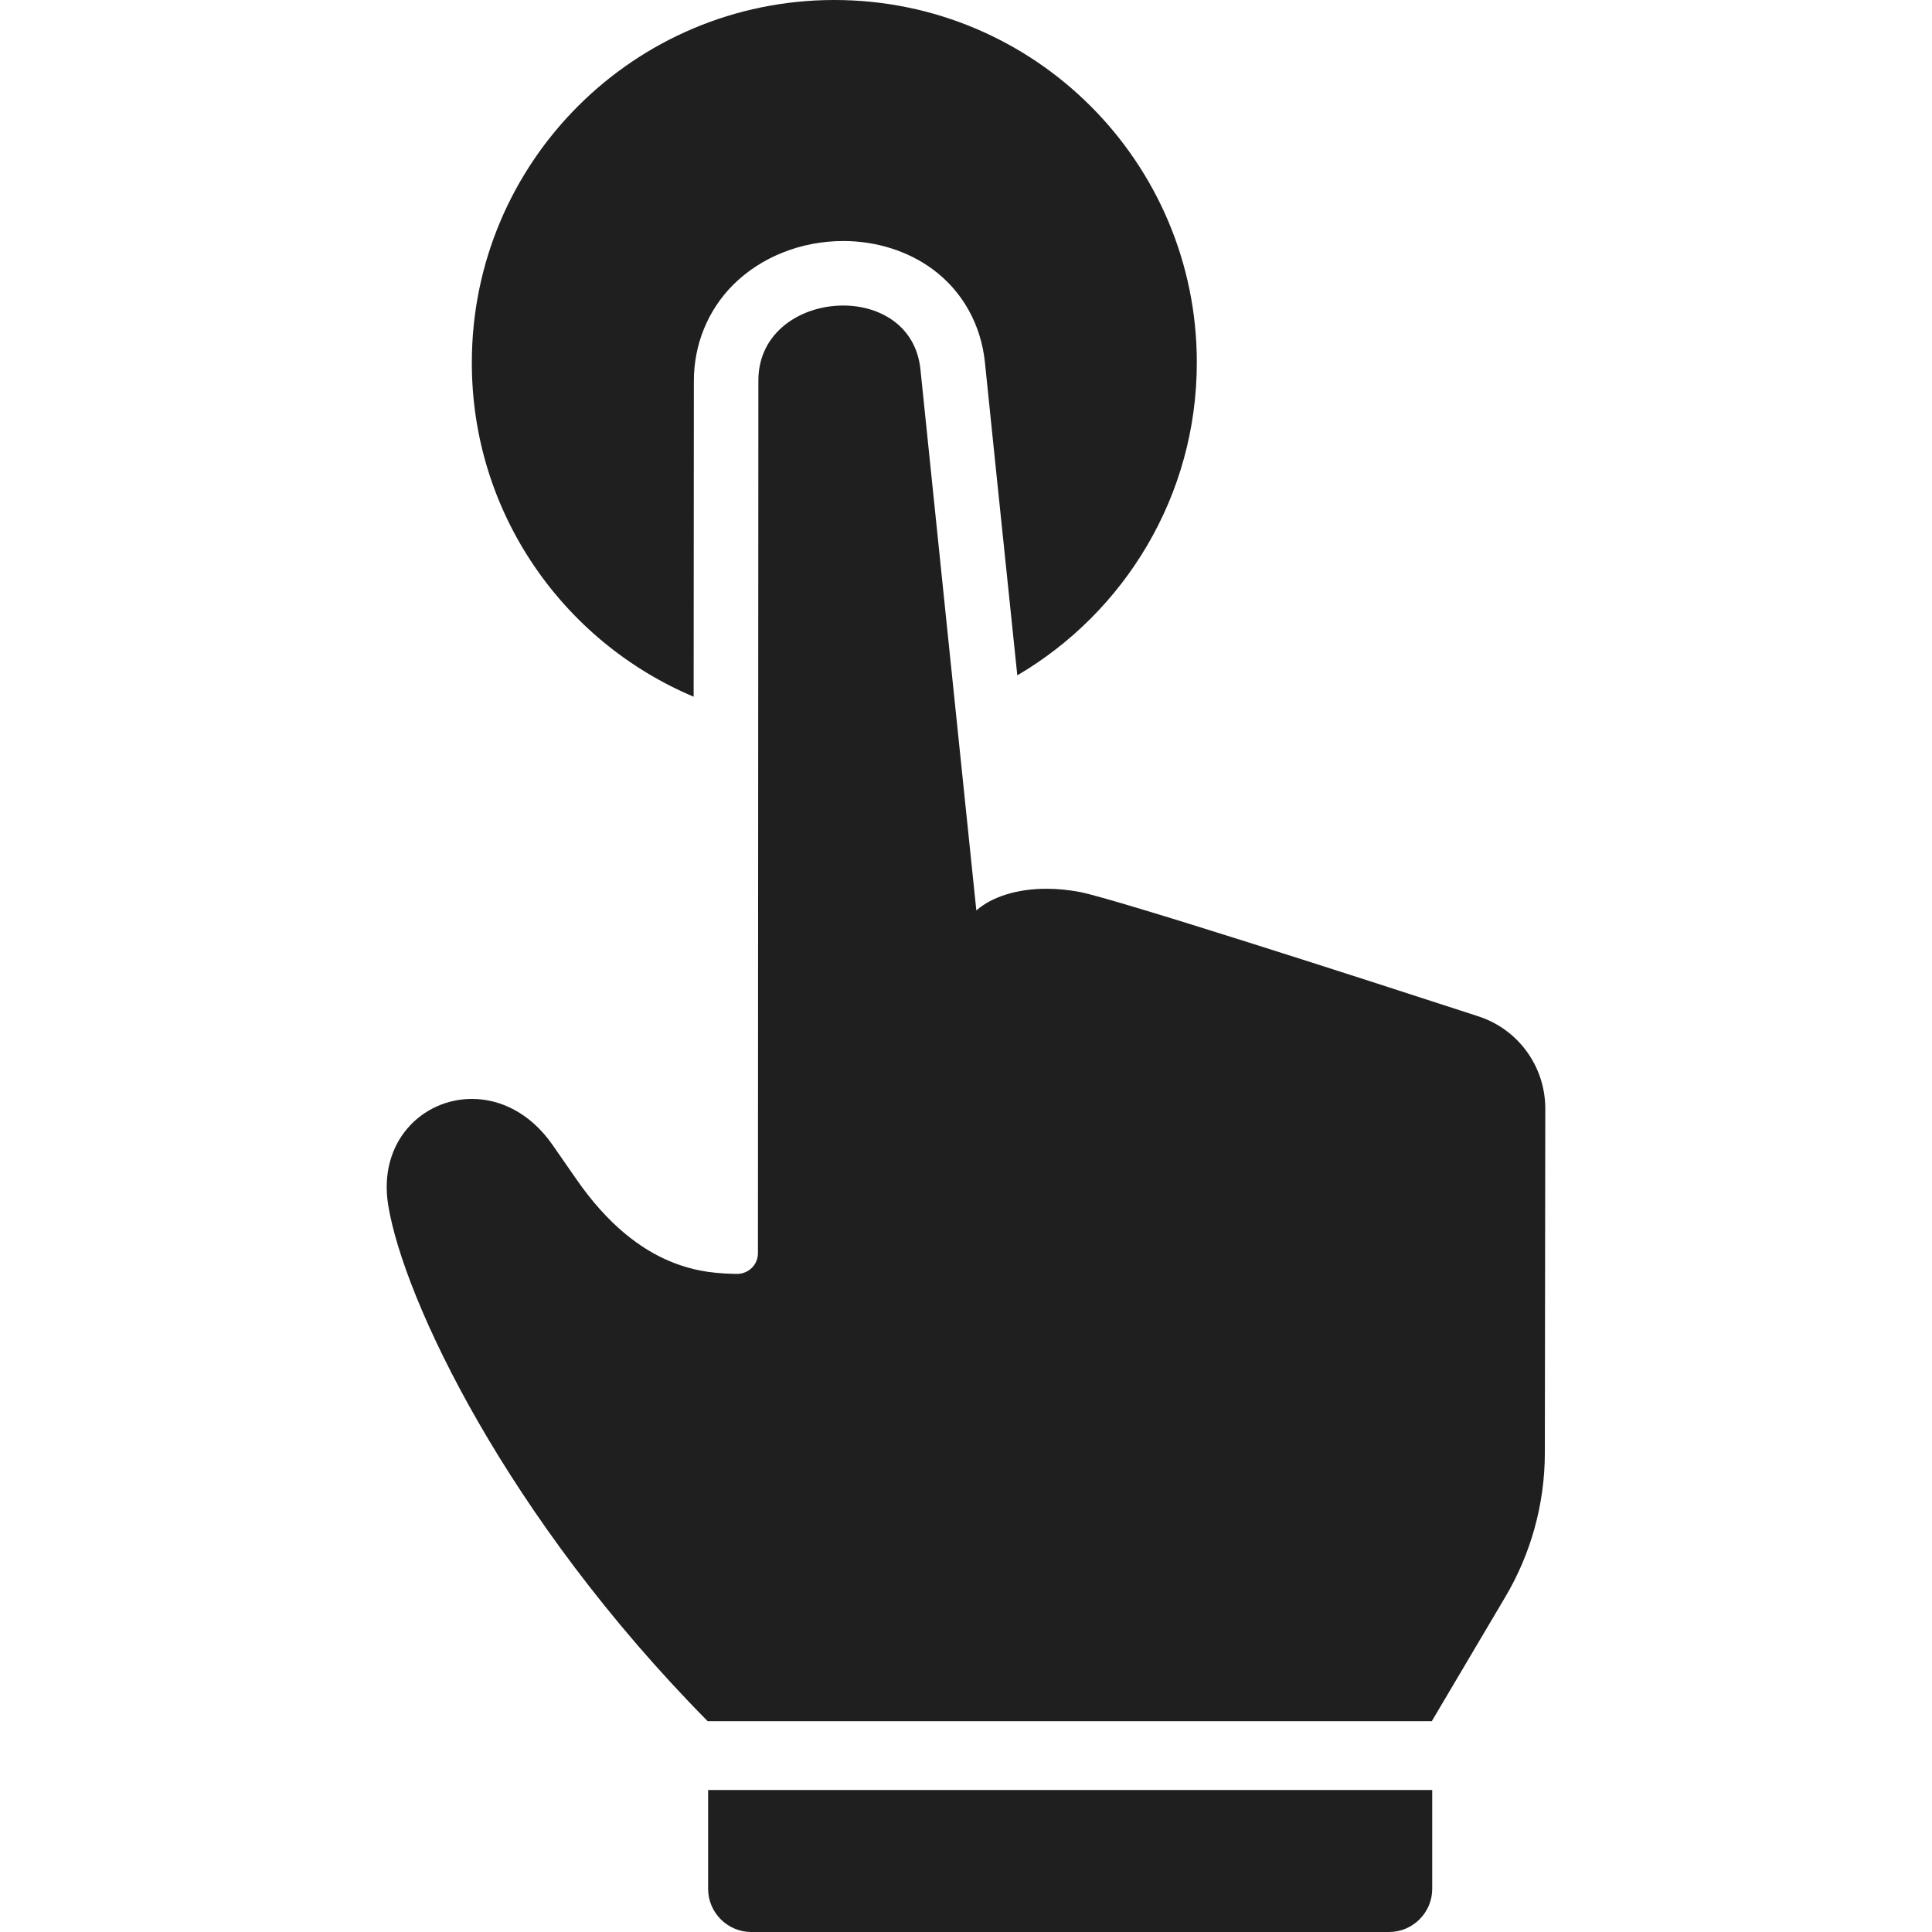
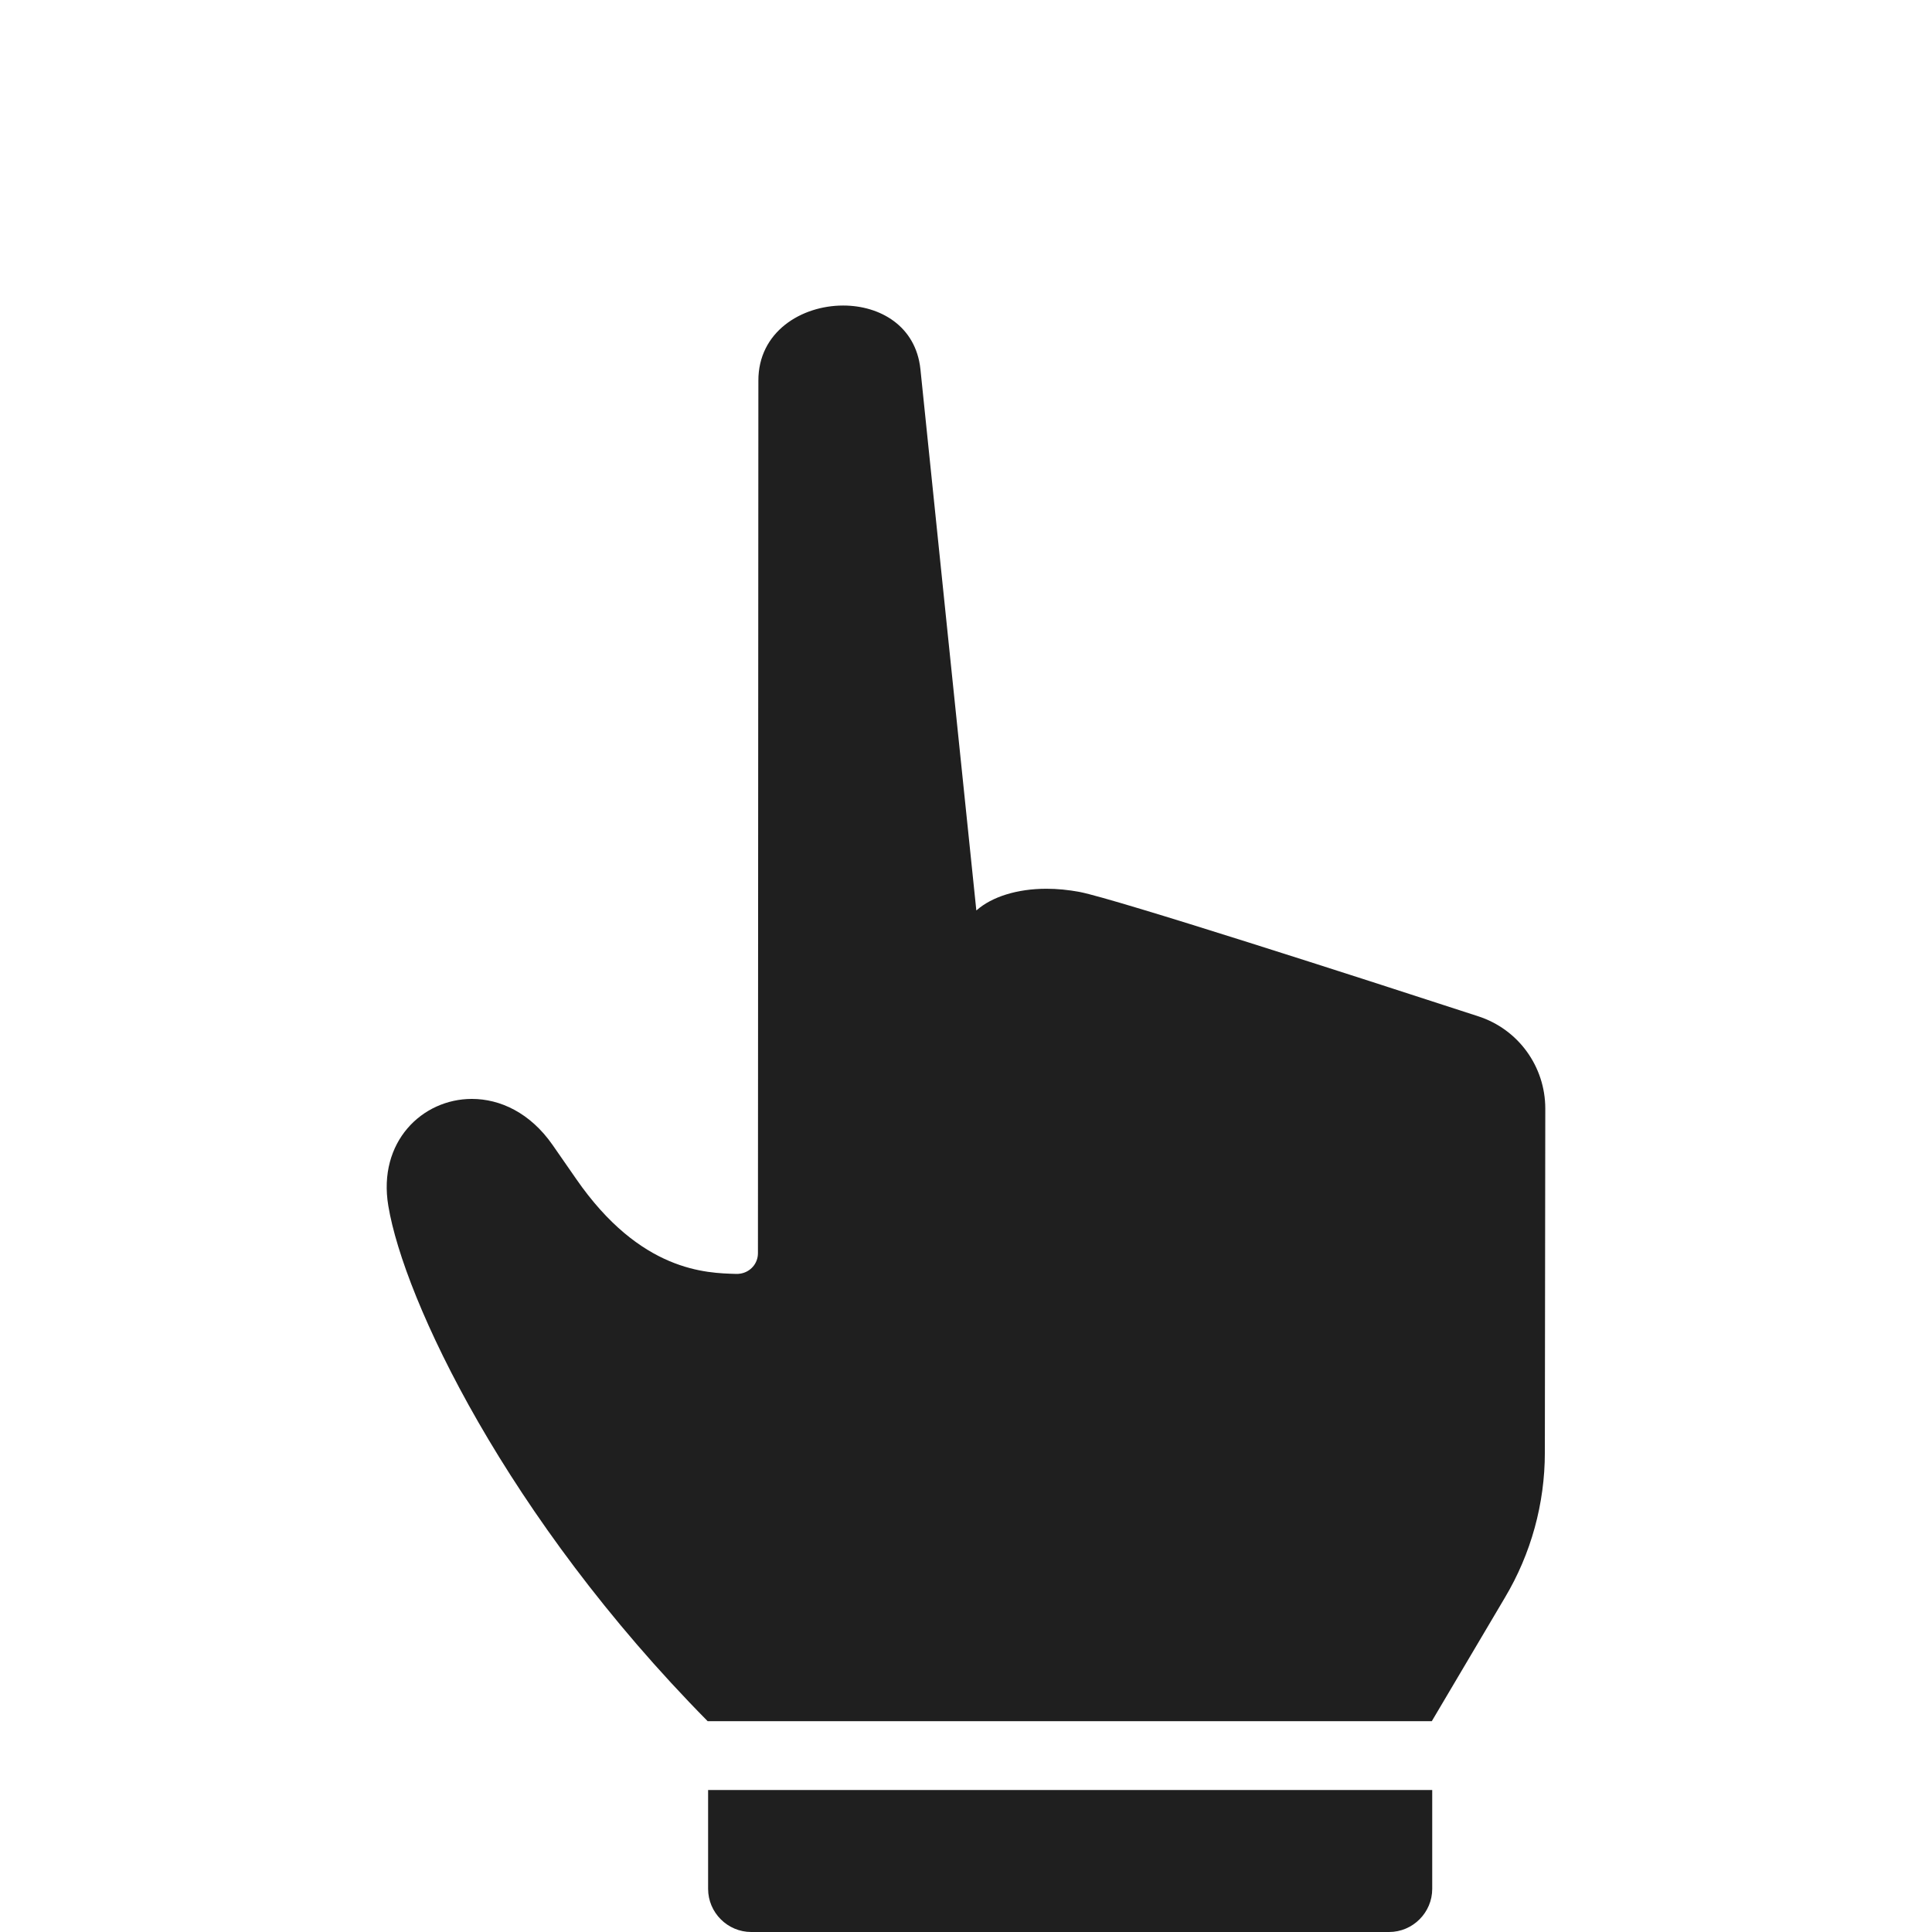
<svg xmlns="http://www.w3.org/2000/svg" width="800" height="800" viewBox="0 0 800 800" fill="none">
  <path d="M293.211 782.131C293.211 791.959 301.252 800 311.08 800H575.184C585.012 800 593.053 791.959 593.053 782.131V741.21H293.211V782.131Z" fill="#1F1F1F" />
-   <path d="M287.225 288.497L287.315 157.785C287.315 142.685 293.033 128.569 303.487 118.026C315.102 106.411 331.72 99.799 349.232 99.799C362.902 99.799 376.035 103.999 386.22 111.504C398.551 120.617 406.233 134.376 407.842 150.101C407.842 150.458 414.9 218.629 421.243 279.652C465.648 253.563 495.579 205.316 495.579 150.101C495.579 67.188 428.391 0 345.478 0C262.566 0 195.378 67.188 195.378 150.101C195.289 212.285 233.171 265.714 287.225 288.497Z" fill="#1F1F1F" />
  <path d="M639.871 459.058C639.871 441.636 628.702 426.178 612.084 420.818C562.497 404.646 462.431 372.392 447.152 369.355C442.416 368.461 437.77 368.014 433.303 368.014C421.241 368.014 410.699 371.32 404.356 376.949H404.266C404.266 376.949 404.266 376.949 404.266 376.86C404.176 376.144 381.126 153.228 381.126 152.871C379.249 135.001 364.419 126.514 349.14 126.514C331.808 126.514 313.938 137.414 314.027 157.695L313.848 518.92C313.848 523.207 310.721 526.781 306.433 527.408C306.343 527.408 306.343 527.408 306.254 527.408C305.897 527.497 305.451 527.497 305.092 527.497C305.003 527.497 304.914 527.497 304.824 527.497C292.673 527.14 265.244 526.781 238.53 488.096C234.956 483.002 231.74 478.357 228.791 474.067C219.499 460.755 207.08 455.038 195.376 455.038C174.827 455.038 156.332 472.816 160.799 499.353C167.232 538.039 209.582 628.188 293.031 712.709H592.874L623.161 661.515C633.973 643.377 639.69 622.65 639.69 601.474L639.871 459.058Z" fill="#1F1F1F" />
</svg>